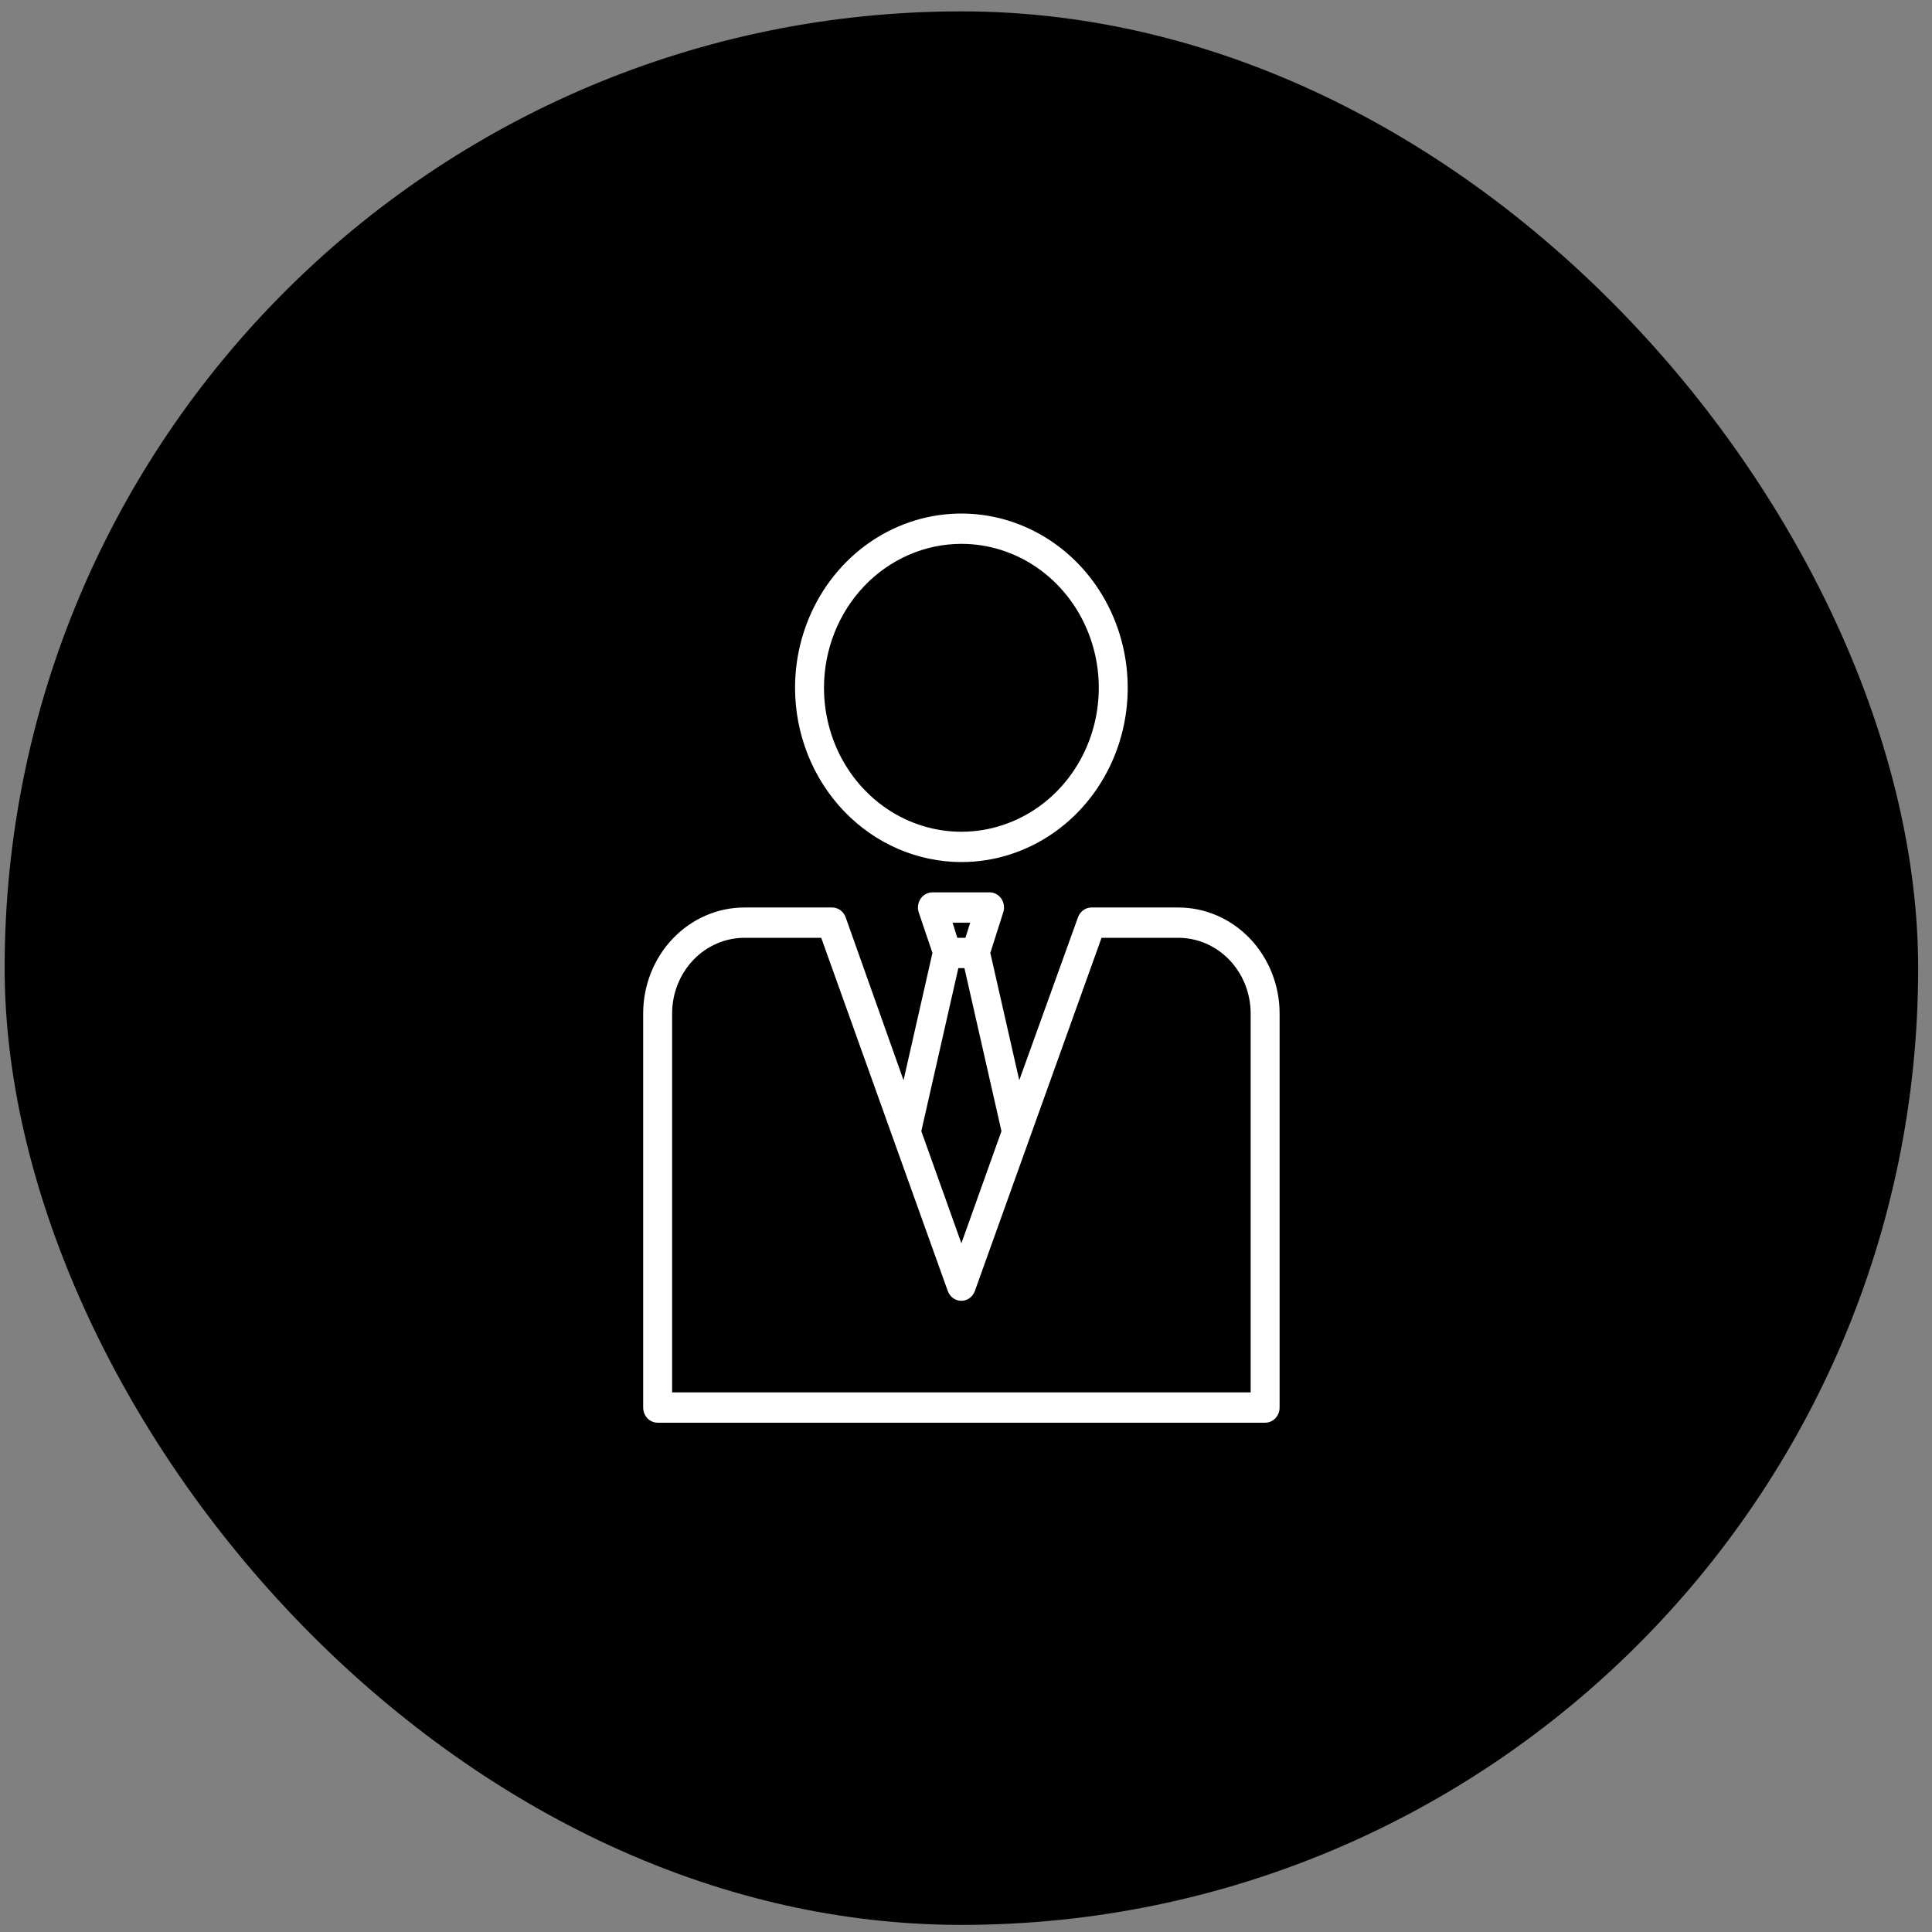
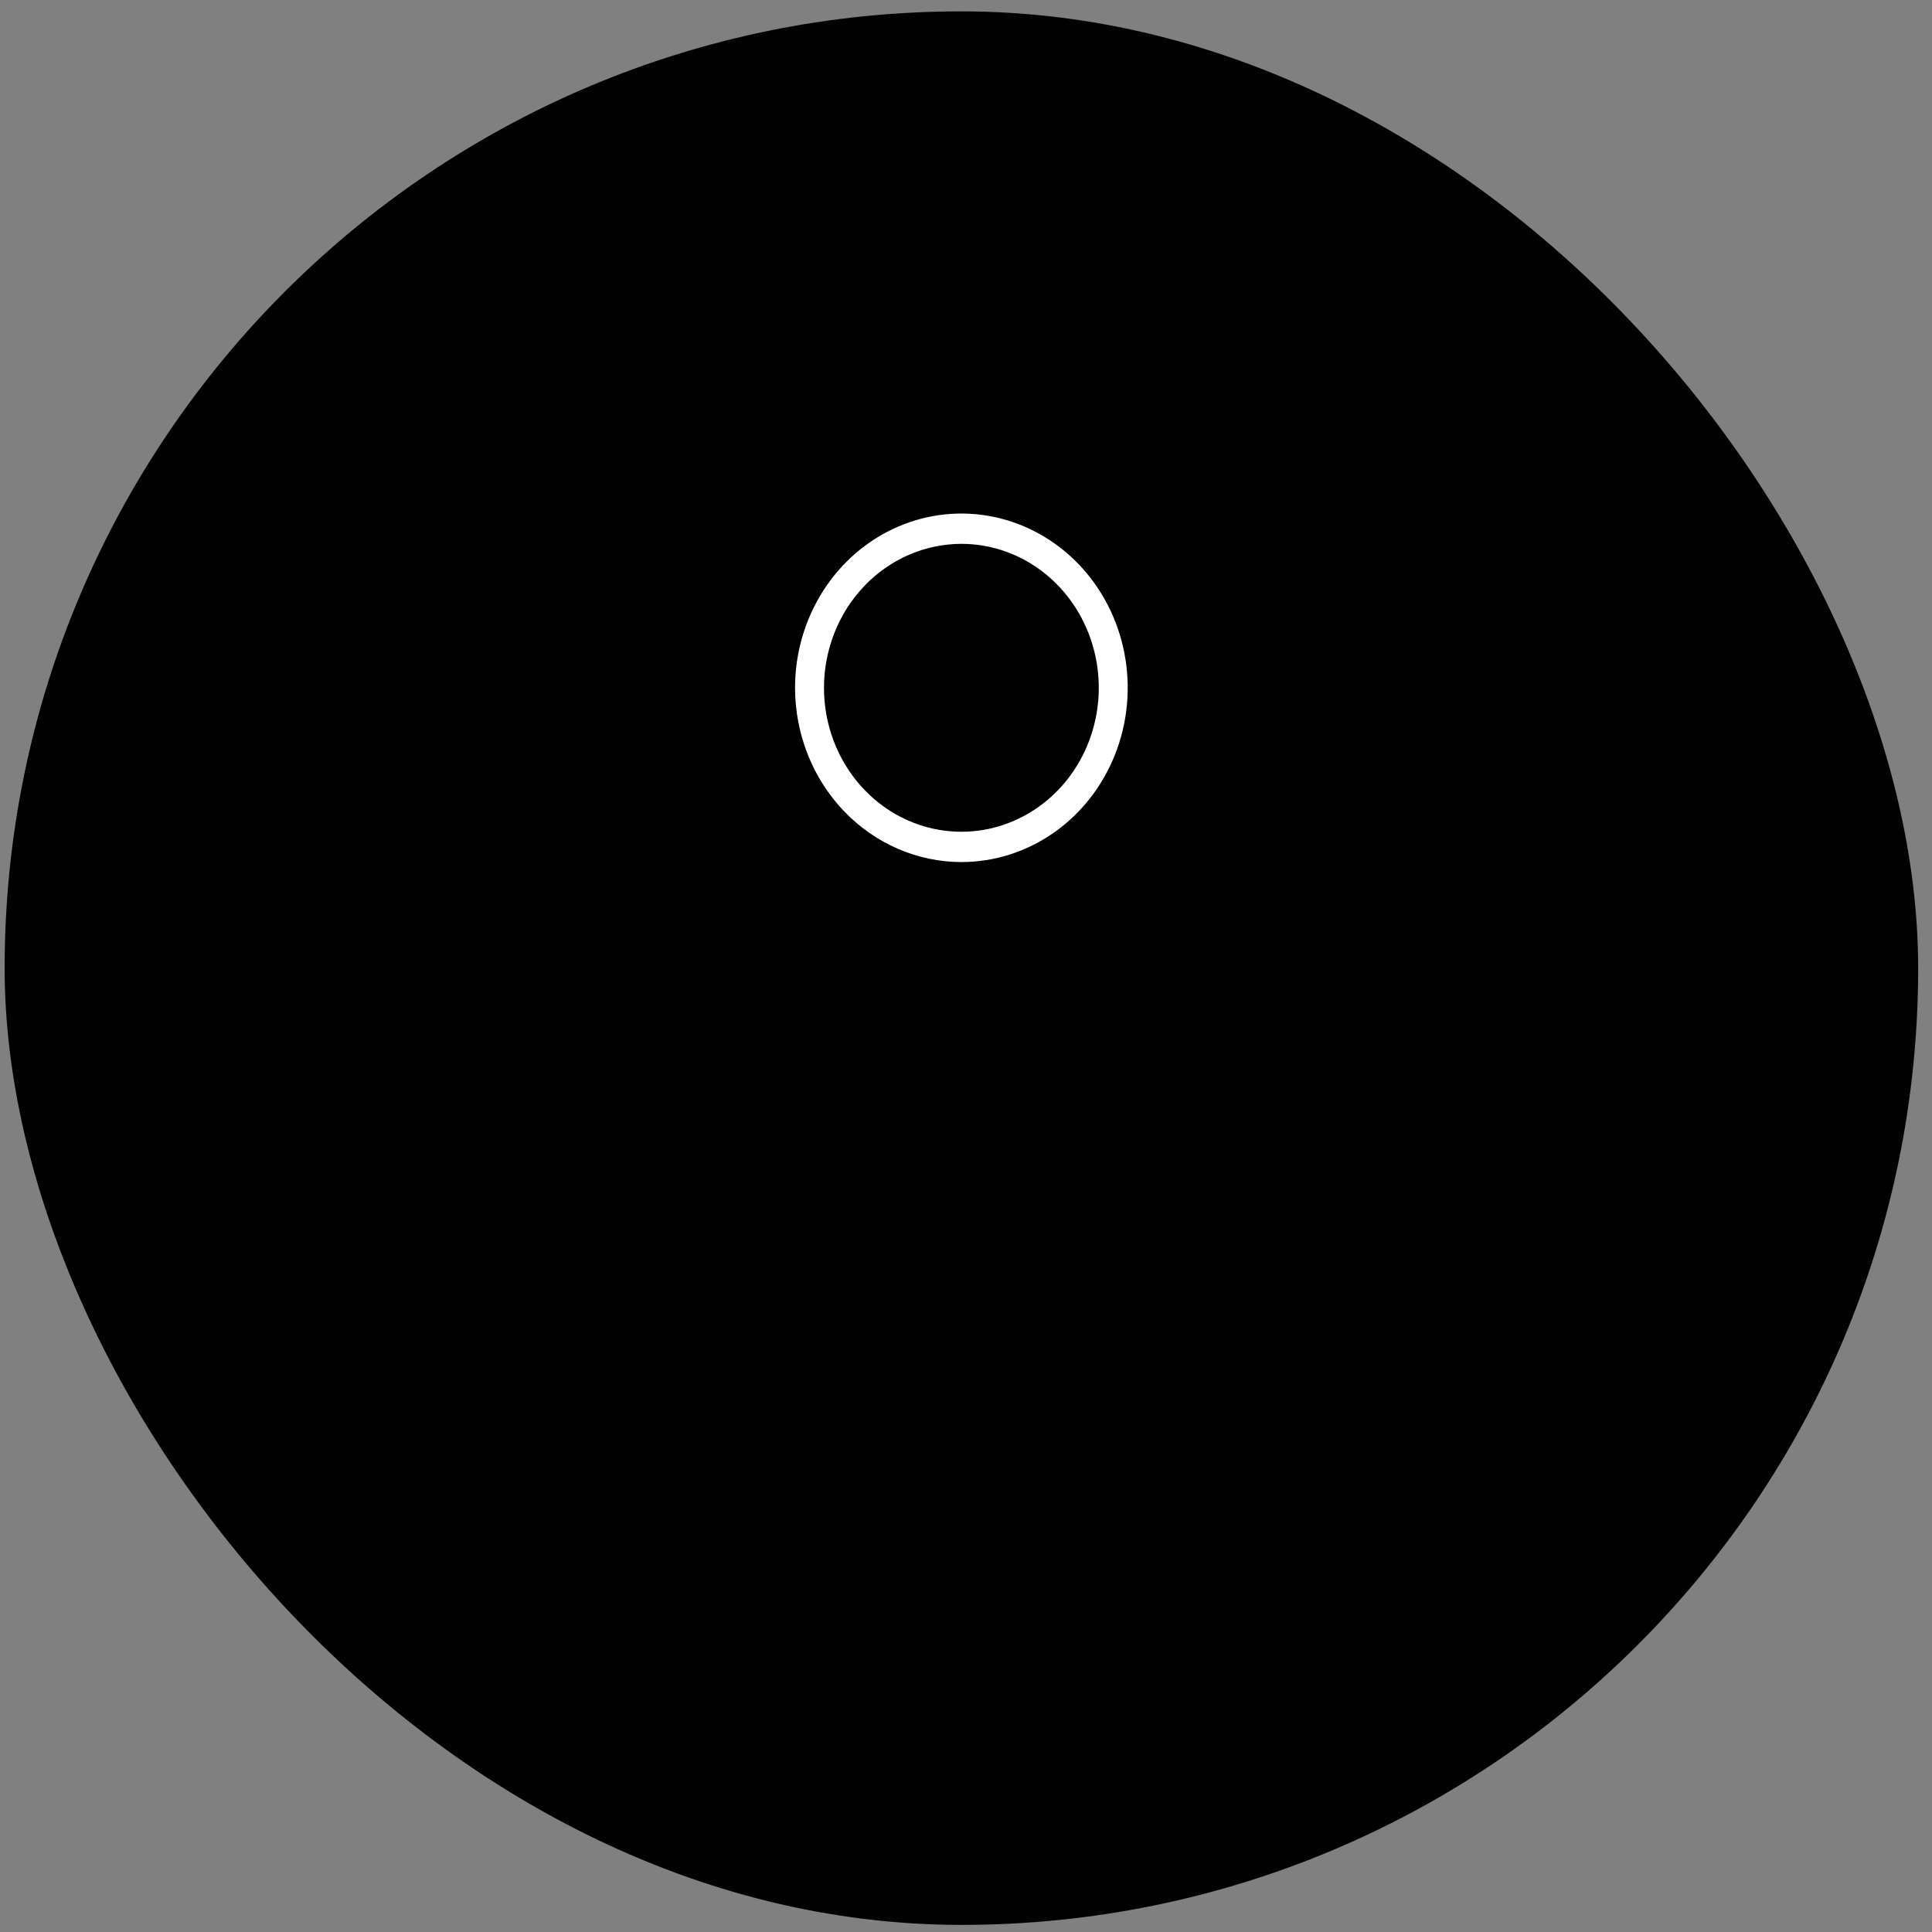
<svg xmlns="http://www.w3.org/2000/svg" width="85" height="85" viewBox="0 0 85 85" fill="none">
  <rect x="0" y="0" width="85" height="85" fill="#808080" stroke="none" />
  <rect x="0.204" y="0.5" width="84.187" height="84.187" rx="42.093" fill="#010101" />
  <g clip-path="url(#clip0_68_302)">
    <path d="M42.297 37.927C43.744 37.927 45.159 37.477 46.363 36.635C47.566 35.792 48.504 34.595 49.058 33.194C49.612 31.793 49.757 30.252 49.474 28.765C49.192 27.277 48.495 25.911 47.472 24.839C46.448 23.767 45.144 23.037 43.725 22.741C42.305 22.445 40.834 22.597 39.496 23.177C38.159 23.757 37.016 24.74 36.212 26.001C35.408 27.262 34.979 28.744 34.979 30.26C34.98 32.293 35.752 34.242 37.124 35.679C38.496 37.117 40.357 37.925 42.297 37.927ZM42.297 23.927C43.493 23.927 44.661 24.298 45.656 24.994C46.65 25.69 47.425 26.679 47.882 27.837C48.34 28.994 48.459 30.267 48.226 31.496C47.993 32.724 47.417 33.853 46.572 34.739C45.726 35.624 44.649 36.227 43.476 36.472C42.304 36.716 41.088 36.591 39.983 36.111C38.879 35.632 37.935 34.82 37.27 33.779C36.606 32.737 36.252 31.513 36.252 30.26C36.253 28.581 36.891 26.971 38.024 25.784C39.157 24.596 40.694 23.929 42.297 23.927Z" fill="white" />
-     <path d="M28.297 44.593V61.926C28.297 62.103 28.364 62.273 28.483 62.398C28.603 62.523 28.765 62.593 28.933 62.593H55.661C55.829 62.593 55.991 62.523 56.111 62.398C56.23 62.273 56.297 62.103 56.297 61.926V44.593C56.297 43.355 55.828 42.168 54.992 41.293C54.157 40.418 53.024 39.926 51.843 39.926H48.024C47.894 39.926 47.767 39.967 47.66 40.045C47.553 40.122 47.472 40.232 47.426 40.36L44.843 47.526L43.57 41.926L44.149 40.106C44.175 40.01 44.18 39.909 44.163 39.81C44.147 39.712 44.109 39.618 44.054 39.537C43.998 39.456 43.926 39.389 43.842 39.341C43.758 39.293 43.665 39.265 43.57 39.26H41.024C40.923 39.26 40.823 39.285 40.733 39.333C40.643 39.381 40.565 39.451 40.506 39.537C40.447 39.623 40.408 39.723 40.393 39.827C40.378 39.932 40.387 40.039 40.42 40.14L41.024 41.926L39.752 47.526L37.206 40.36C37.158 40.225 37.071 40.111 36.956 40.033C36.842 39.955 36.706 39.917 36.57 39.926H32.752C31.57 39.926 30.437 40.418 29.602 41.293C28.766 42.168 28.297 43.355 28.297 44.593ZM42.685 40.593L42.475 41.26H42.119L41.909 40.593H42.685ZM42.163 42.593H42.431L44.06 49.766L42.297 54.7L40.534 49.766L42.163 42.593ZM39.268 50.02L41.699 56.8C41.745 56.926 41.826 57.035 41.932 57.112C42.039 57.189 42.165 57.23 42.294 57.23C42.423 57.23 42.549 57.189 42.655 57.112C42.762 57.035 42.843 56.926 42.889 56.8L45.32 50.02L48.463 41.26H51.843C52.686 41.26 53.496 41.611 54.092 42.236C54.689 42.861 55.024 43.709 55.024 44.593V61.26H29.57V44.593C29.57 43.709 29.905 42.861 30.502 42.236C31.098 41.611 31.908 41.26 32.752 41.26H36.131L39.268 50.02Z" fill="white" />
  </g>
  <defs>
    <clipPath id="clip0_68_302">
      <rect width="28" height="40" fill="white" transform="translate(28.297 22.593)" />
    </clipPath>
  </defs>
</svg>